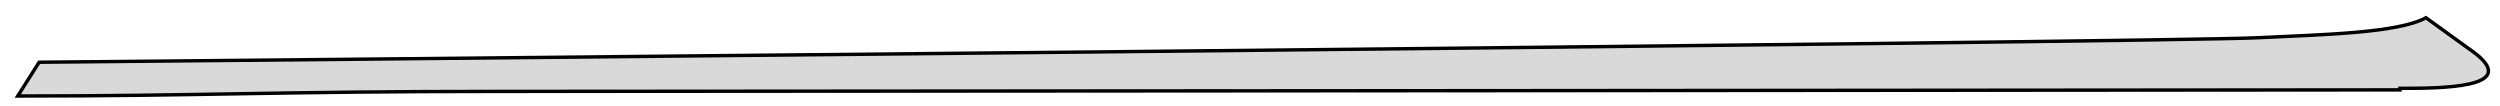
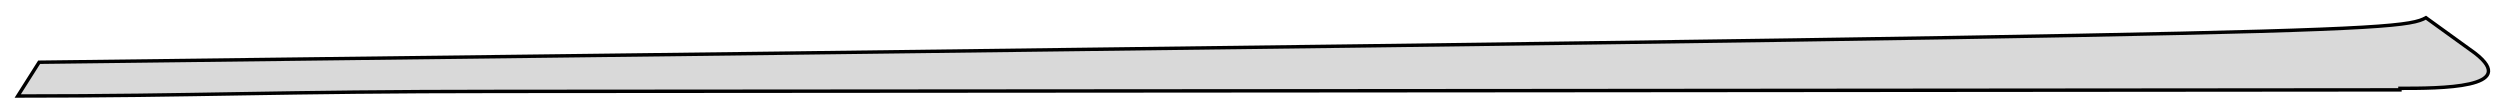
<svg xmlns="http://www.w3.org/2000/svg" fill="none" height="100%" overflow="visible" preserveAspectRatio="none" style="display: block;" viewBox="0 0 141 6" width="100%">
-   <path d="M135.357 5.068C133.117 5.068 40.988 5.155 28.233 5.155C15.479 5.155 11.256 5.415 1 5.415L2.207 3.51C2.207 3.51 123.033 2.385 127.429 2.125C130.962 1.952 135.271 1.866 136.823 1C138.029 1.866 138.977 2.558 139.58 2.991C142.166 4.982 137.598 4.982 135.357 4.982V5.068Z" fill="#D9D9D9" id="Vector" stroke="black" stroke-width="0.194" />
+   <path d="M135.357 5.068C133.117 5.068 40.988 5.155 28.233 5.155C15.479 5.155 11.256 5.415 1 5.415L2.207 3.51C130.962 1.952 135.271 1.866 136.823 1C138.029 1.866 138.977 2.558 139.58 2.991C142.166 4.982 137.598 4.982 135.357 4.982V5.068Z" fill="#D9D9D9" id="Vector" stroke="black" stroke-width="0.194" />
</svg>